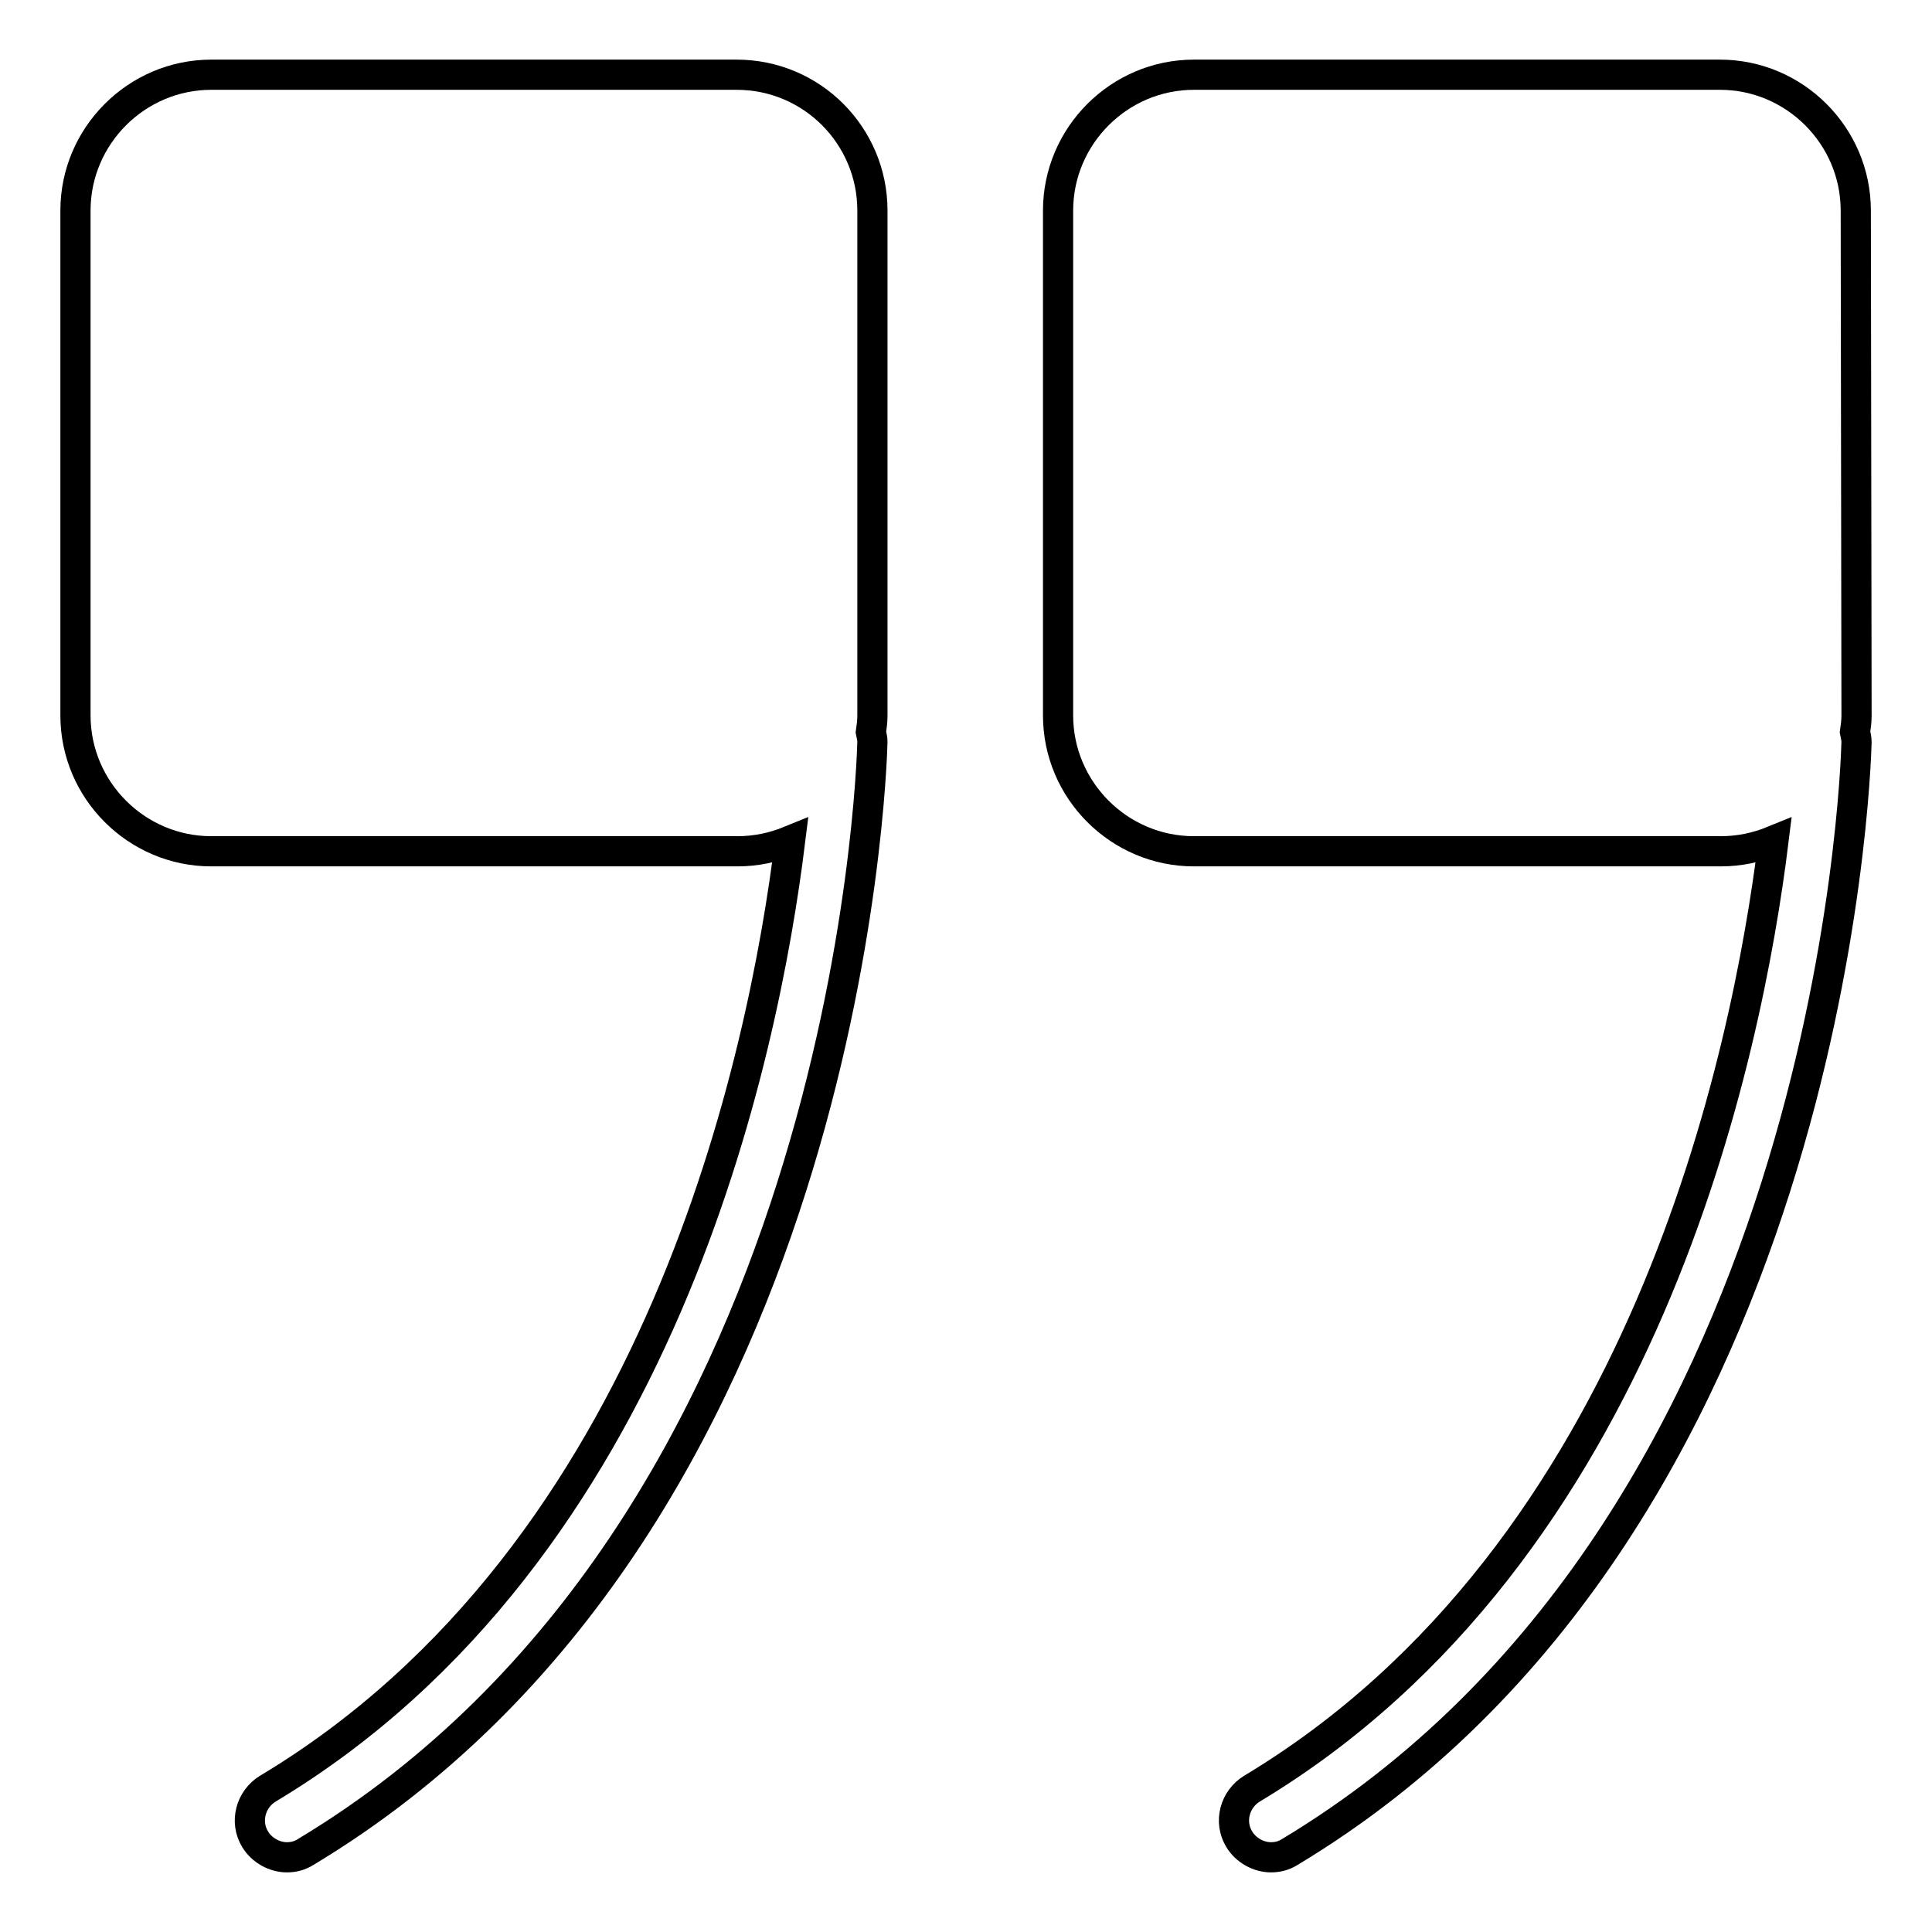
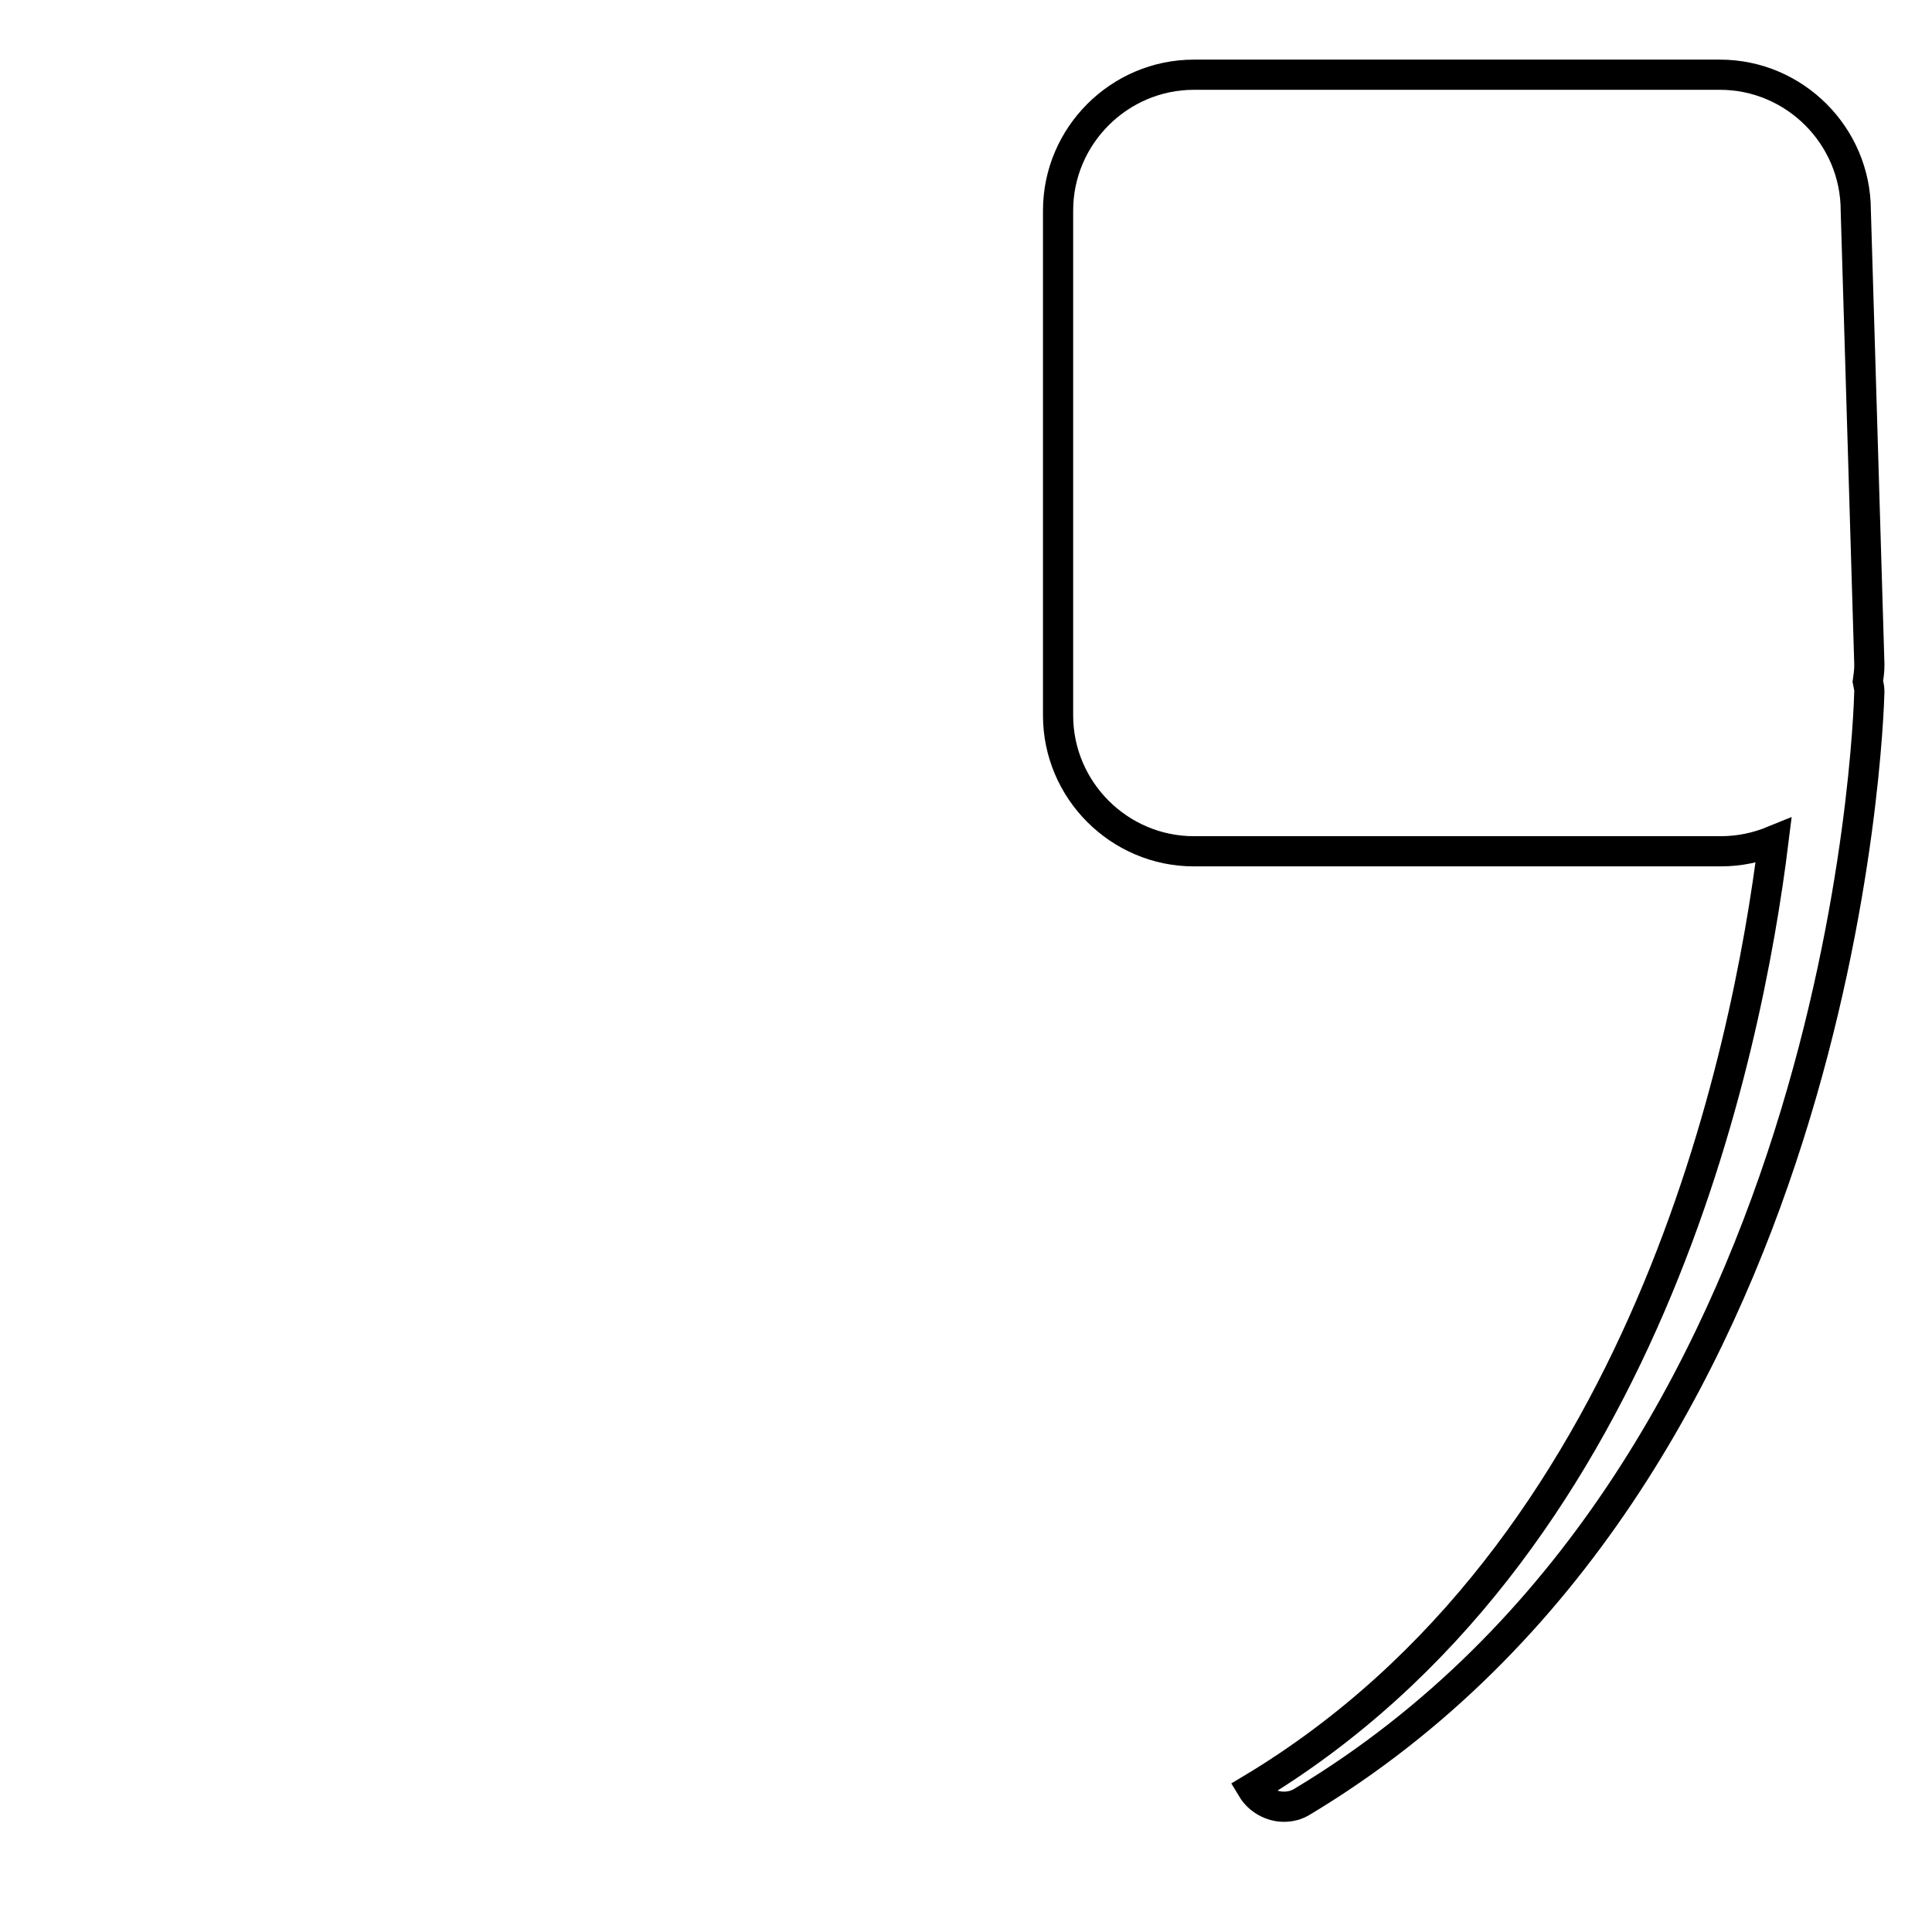
<svg xmlns="http://www.w3.org/2000/svg" version="1.1" x="0px" y="0px" viewBox="0 0 256 256" enable-background="new 0 0 256 256" xml:space="preserve">
  <g>
    <g>
-       <path stroke-width="4" fill-opacity="0" stroke="#000000" d="M245.9,27.9c0-9.9-8.1-18-18-18h-69.7c-9.9,0-18,8.1-18,18v66.9c0,9.9,8.1,18,18,18H228c2.5,0,4.8-0.5,7-1.4c-3.5,28.3-17,94.3-69.1,125.6c-2.3,1.4-3.1,4.4-1.7,6.7c0.9,1.5,2.6,2.4,4.2,2.4c0.9,0,1.7-0.2,2.5-0.7c71.7-43.1,75-142.9,75.1-147.1c0-0.4-0.1-0.8-0.2-1.3c0.1-0.7,0.2-1.4,0.2-2.2L245.9,27.9L245.9,27.9z" />
-       <path stroke-width="4" fill-opacity="0" stroke="#000000" d="M97.6,9.9H28c-9.9,0-18,8.1-18,18v66.9c0,9.9,8.1,18,18,18h69.7c2.5,0,4.8-0.5,7-1.4c-3.5,28.3-17,94.3-69.2,125.6c-2.3,1.4-3.1,4.4-1.7,6.7c0.9,1.5,2.6,2.4,4.2,2.4c0.9,0,1.7-0.2,2.5-0.7c71.7-43.1,75-142.9,75.1-147.1c0-0.4-0.1-0.8-0.2-1.3c0.1-0.7,0.2-1.4,0.2-2.2V27.9C115.6,18,107.6,9.9,97.6,9.9z" />
+       <path stroke-width="4" fill-opacity="0" stroke="#000000" d="M245.9,27.9c0-9.9-8.1-18-18-18h-69.7c-9.9,0-18,8.1-18,18v66.9c0,9.9,8.1,18,18,18H228c2.5,0,4.8-0.5,7-1.4c-3.5,28.3-17,94.3-69.1,125.6c0.9,1.5,2.6,2.4,4.2,2.4c0.9,0,1.7-0.2,2.5-0.7c71.7-43.1,75-142.9,75.1-147.1c0-0.4-0.1-0.8-0.2-1.3c0.1-0.7,0.2-1.4,0.2-2.2L245.9,27.9L245.9,27.9z" />
    </g>
  </g>
</svg>